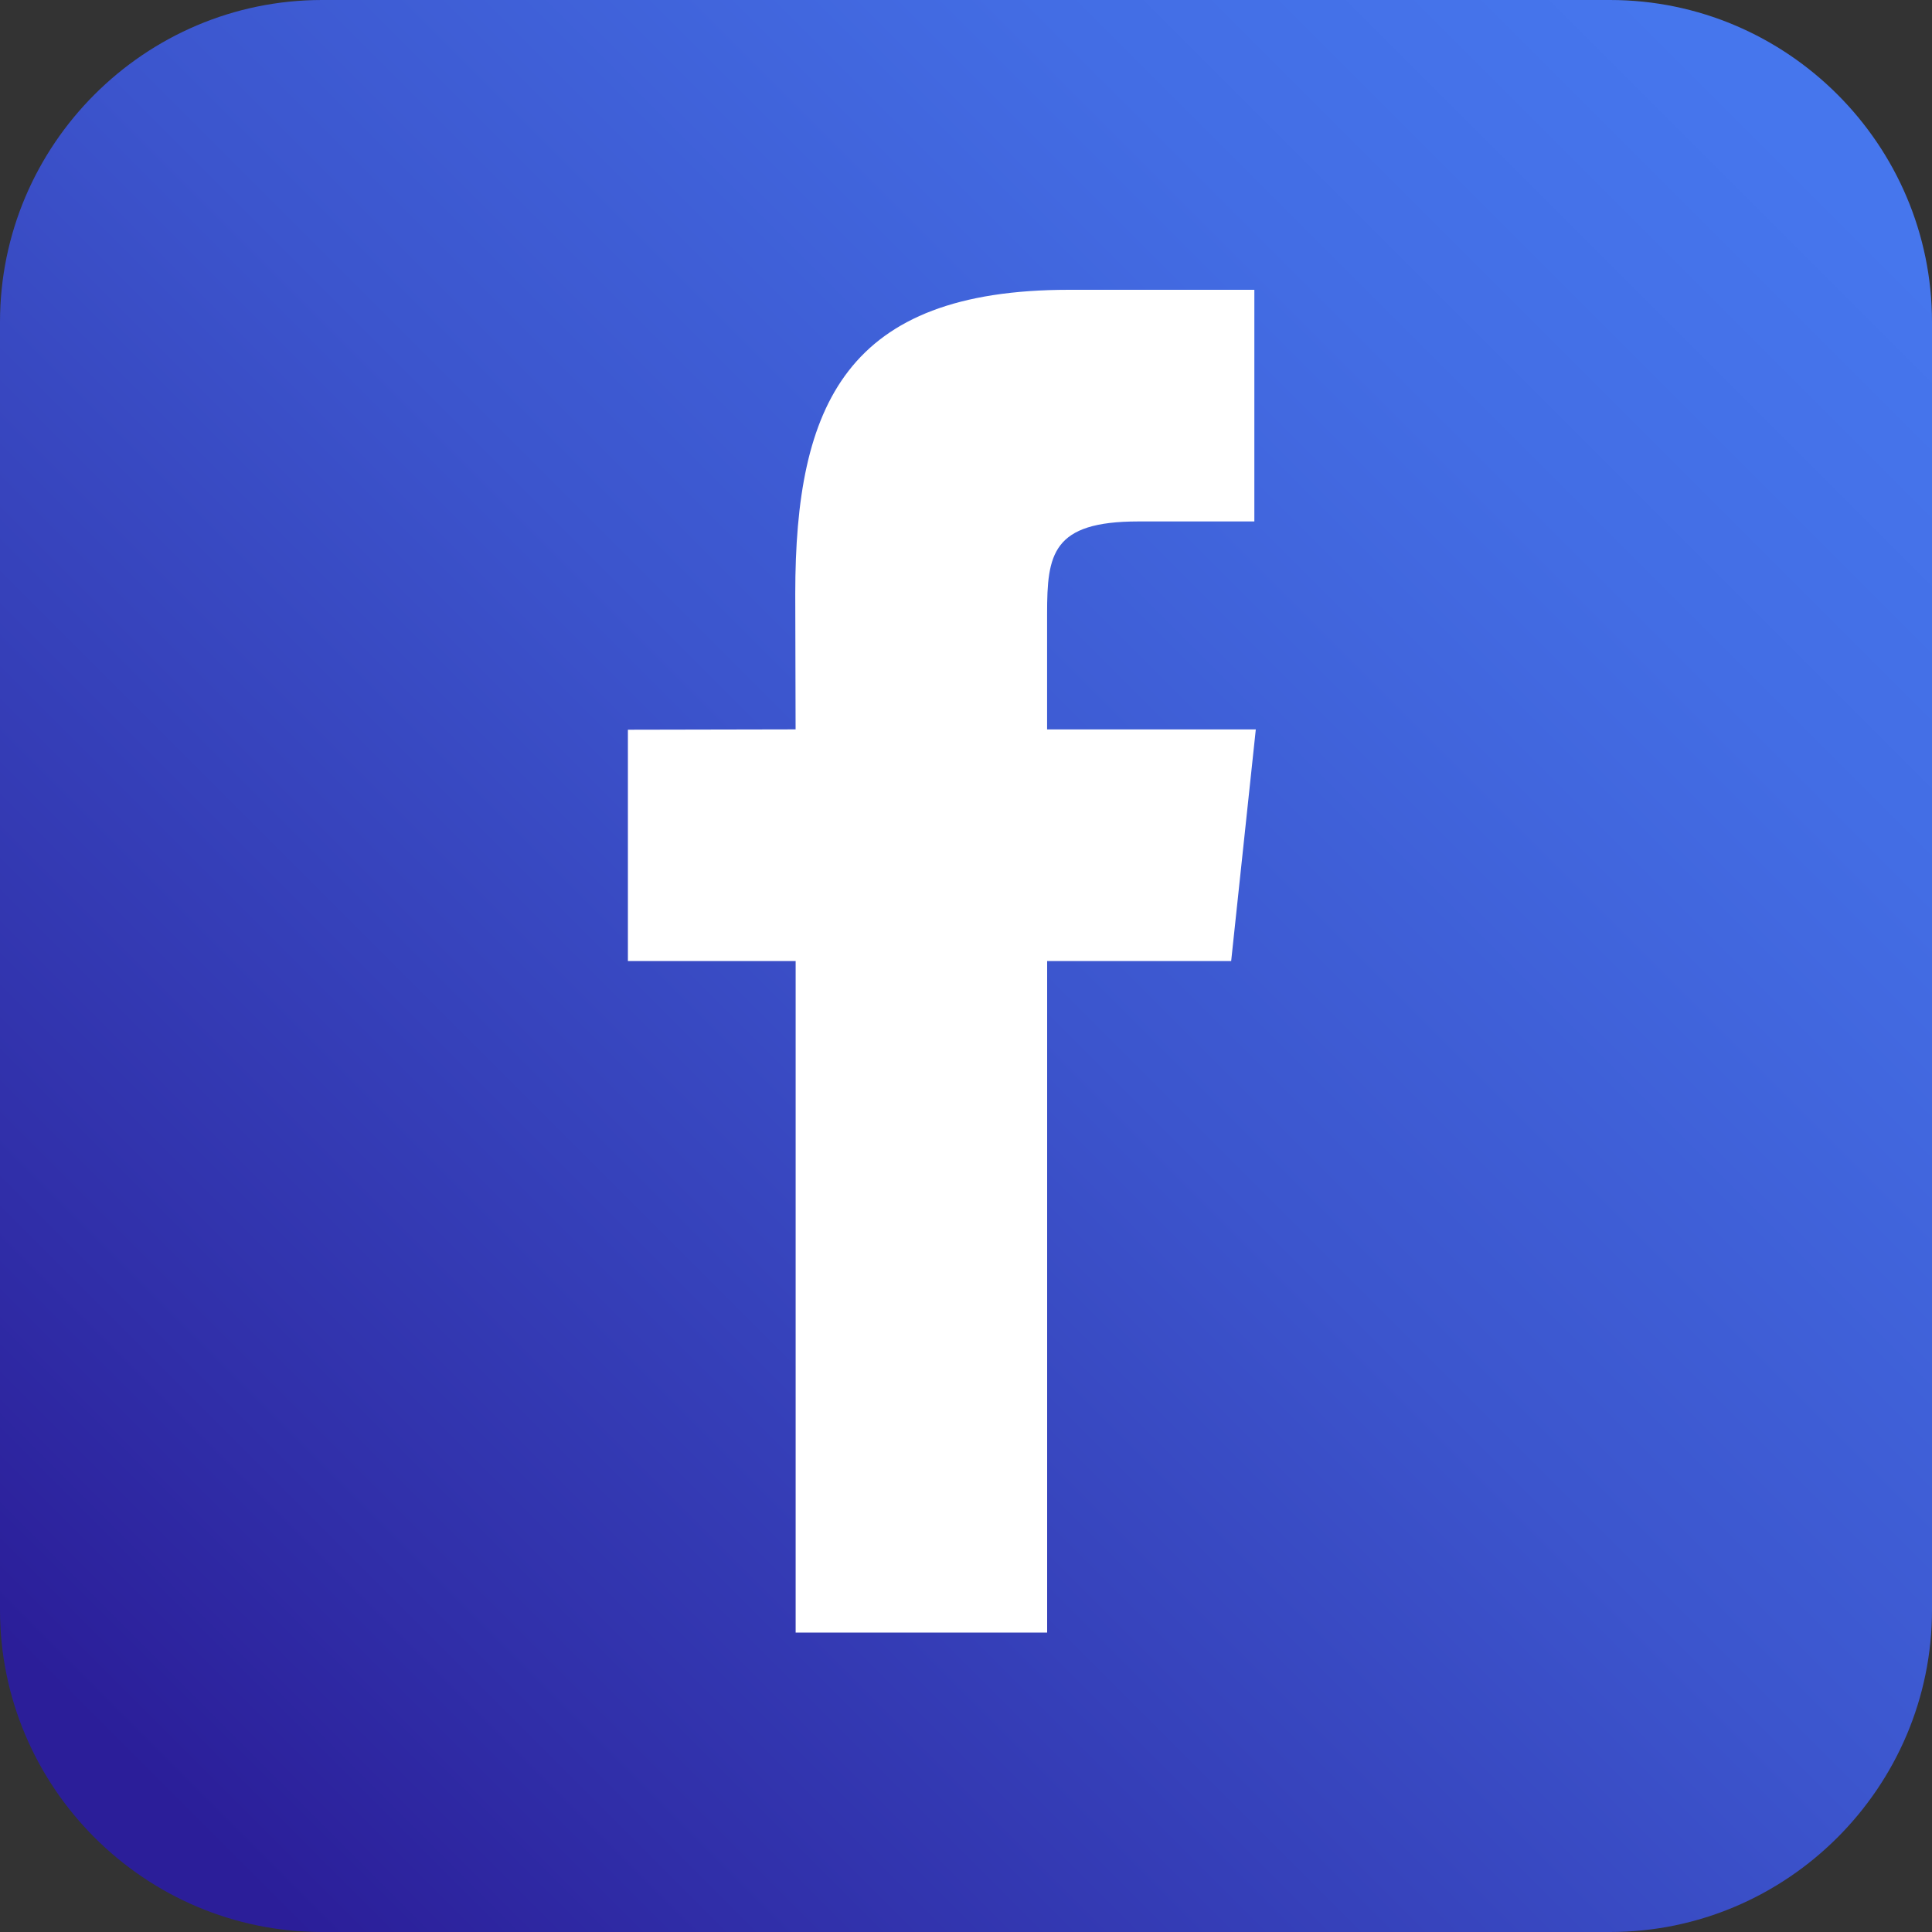
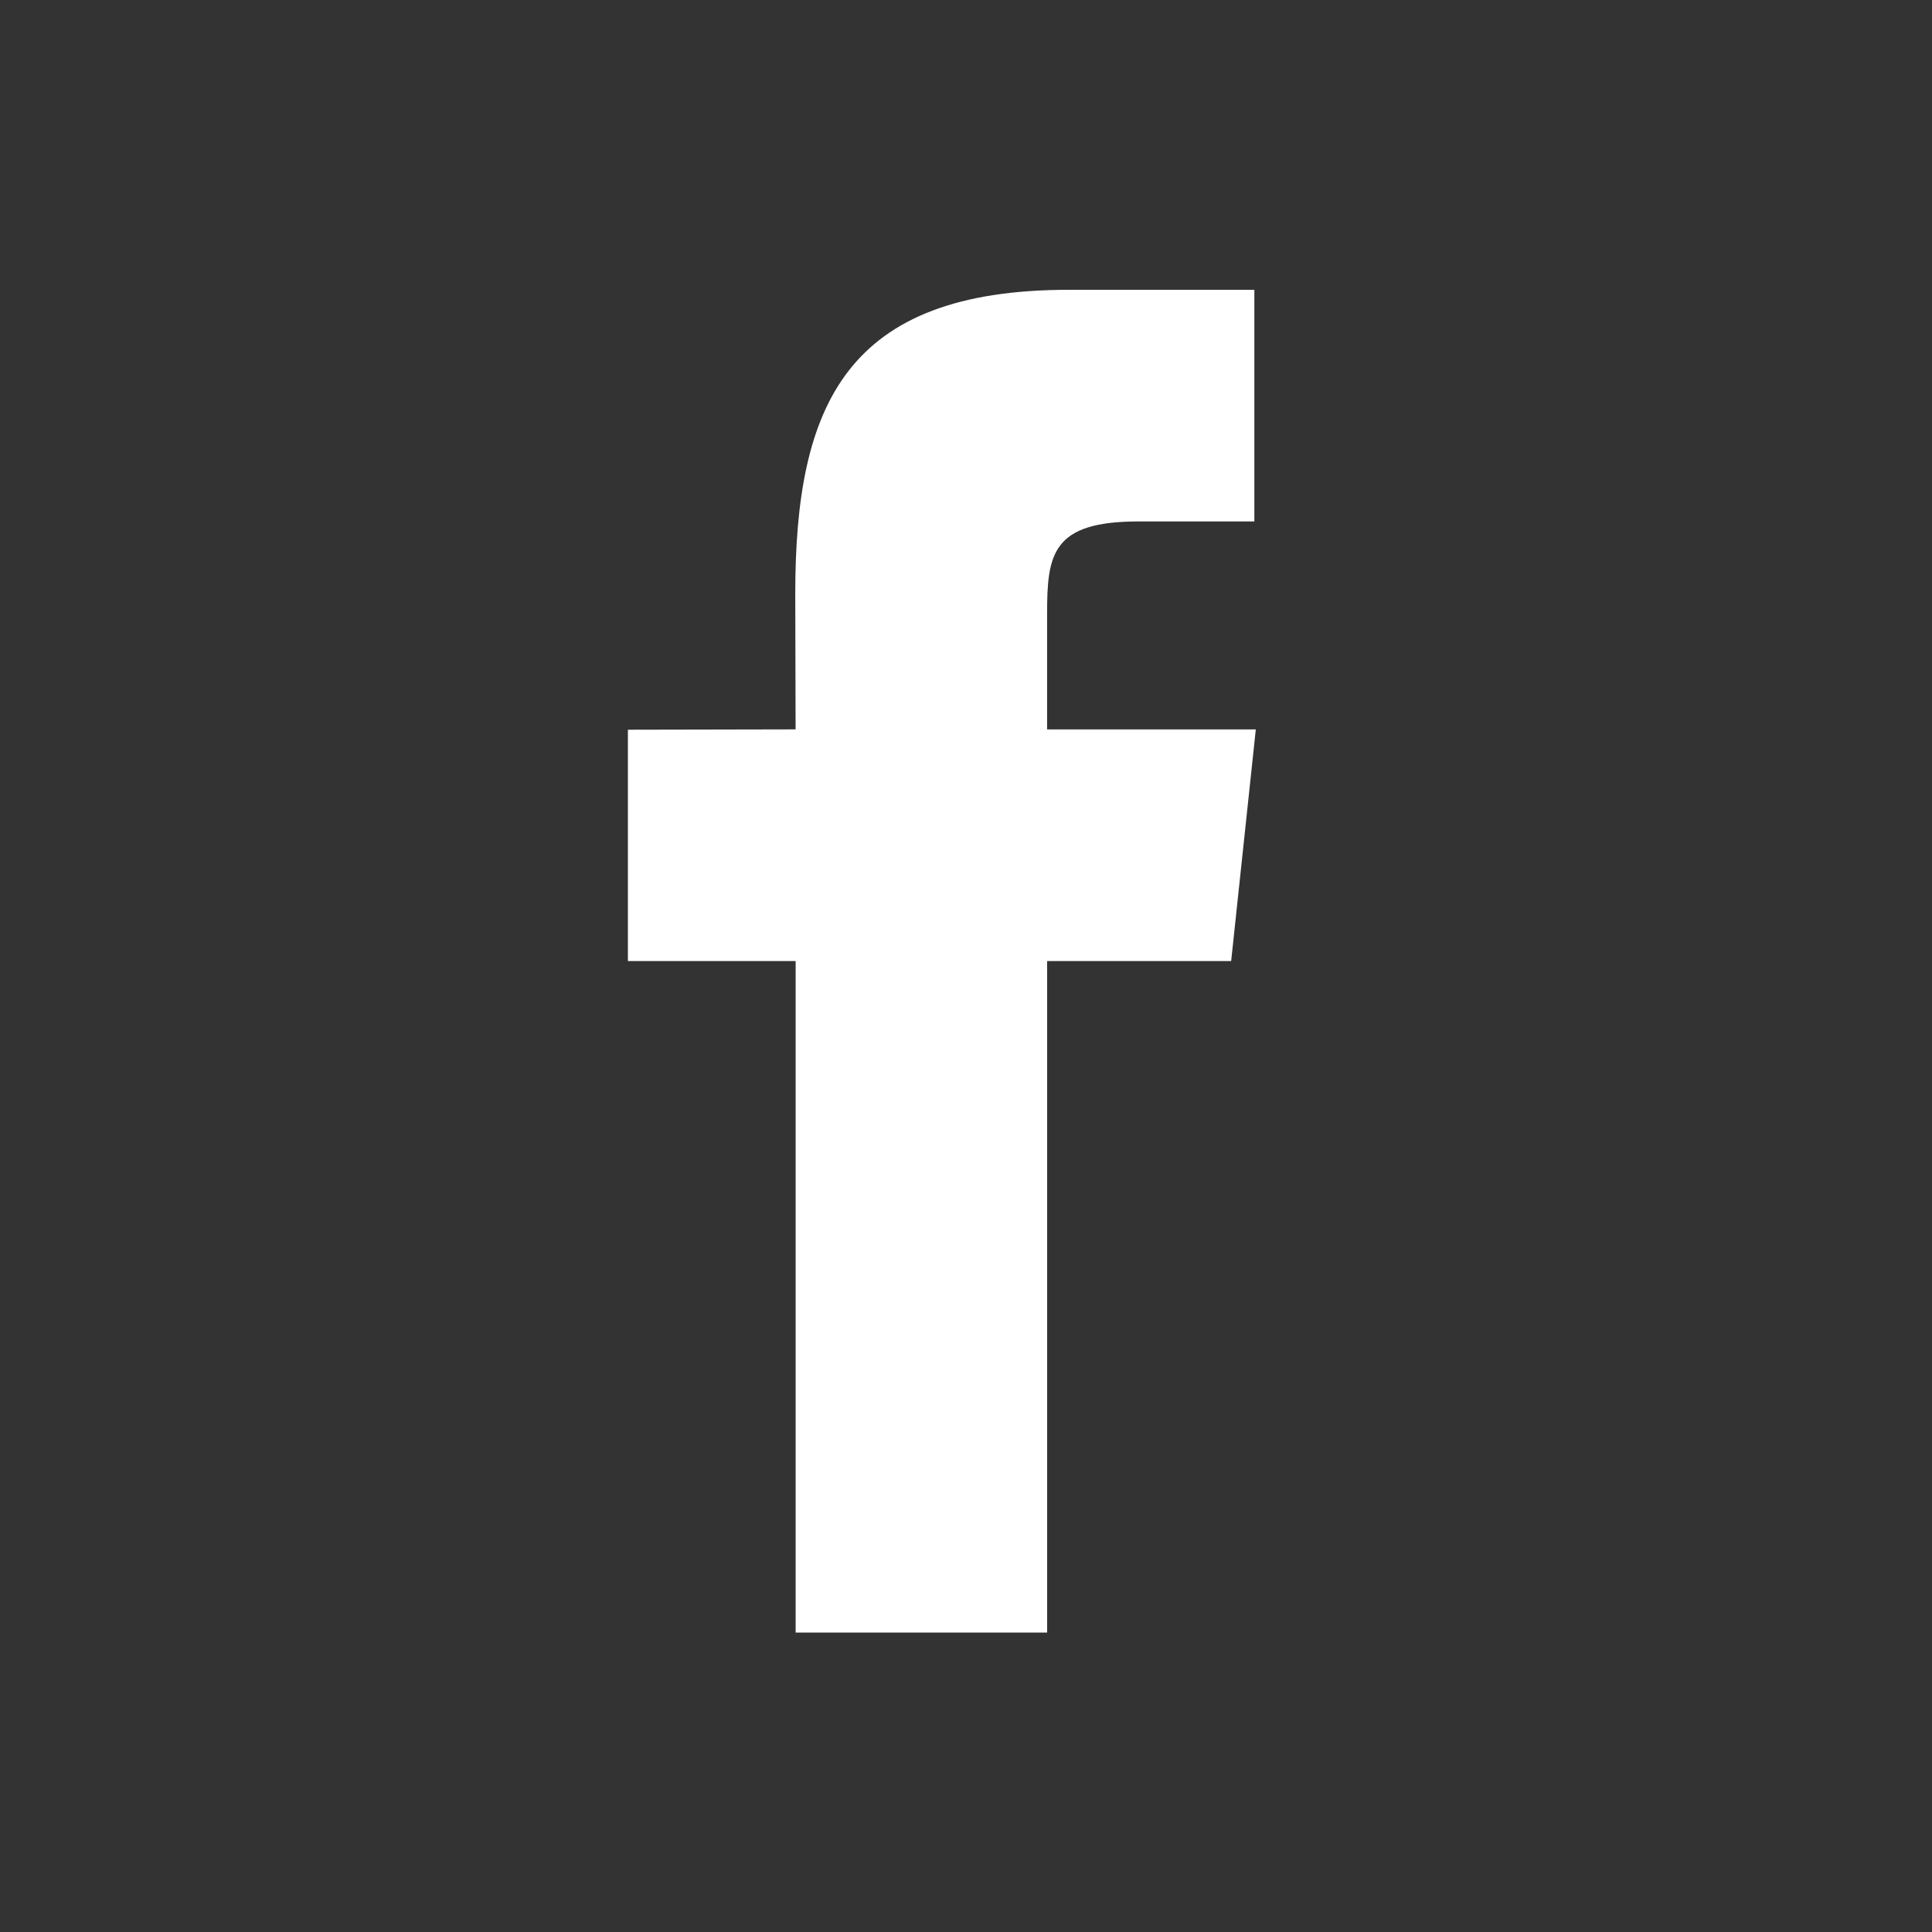
<svg xmlns="http://www.w3.org/2000/svg" width="40" height="40" fill="none">
  <rect width="100%" height="100%" fill="#333333" stroke="none" />
-   <path fill-rule="evenodd" clip-rule="evenodd" d="M6.667 0h26.666C37.004 0 40 2.996 40 6.667v26.666C40 37.004 37.004 40 33.333 40H6.667C2.996 40 0 37.004 0 33.333V6.667C0 2.996 2.996 0 6.667 0Z" fill="url(#a)" />
  <path d="M25.49 19.898h-3.81V33.8h-5.207V19.898H13v-4.79l3.472-.007-.007-2.809c0-3.92 1.06-6.292 5.666-6.292h3.839v4.796h-2.401c-1.787 0-1.89.677-1.89 1.91v2.396H26l-.51 4.796Z" fill="#fff" />
  <defs>
    <linearGradient id="a" x1="37.131" y1="2.955" x2="3.112" y2="36.974" gradientUnits="userSpaceOnUse">
      <stop stop-color="#4676ED" />
      <stop offset=".185" stop-color="#436DE4" />
      <stop offset=".487" stop-color="#3C55CD" />
      <stop offset=".865" stop-color="#302EA8" />
      <stop offset="1" stop-color="#2B1E99" />
    </linearGradient>
  </defs>
</svg>